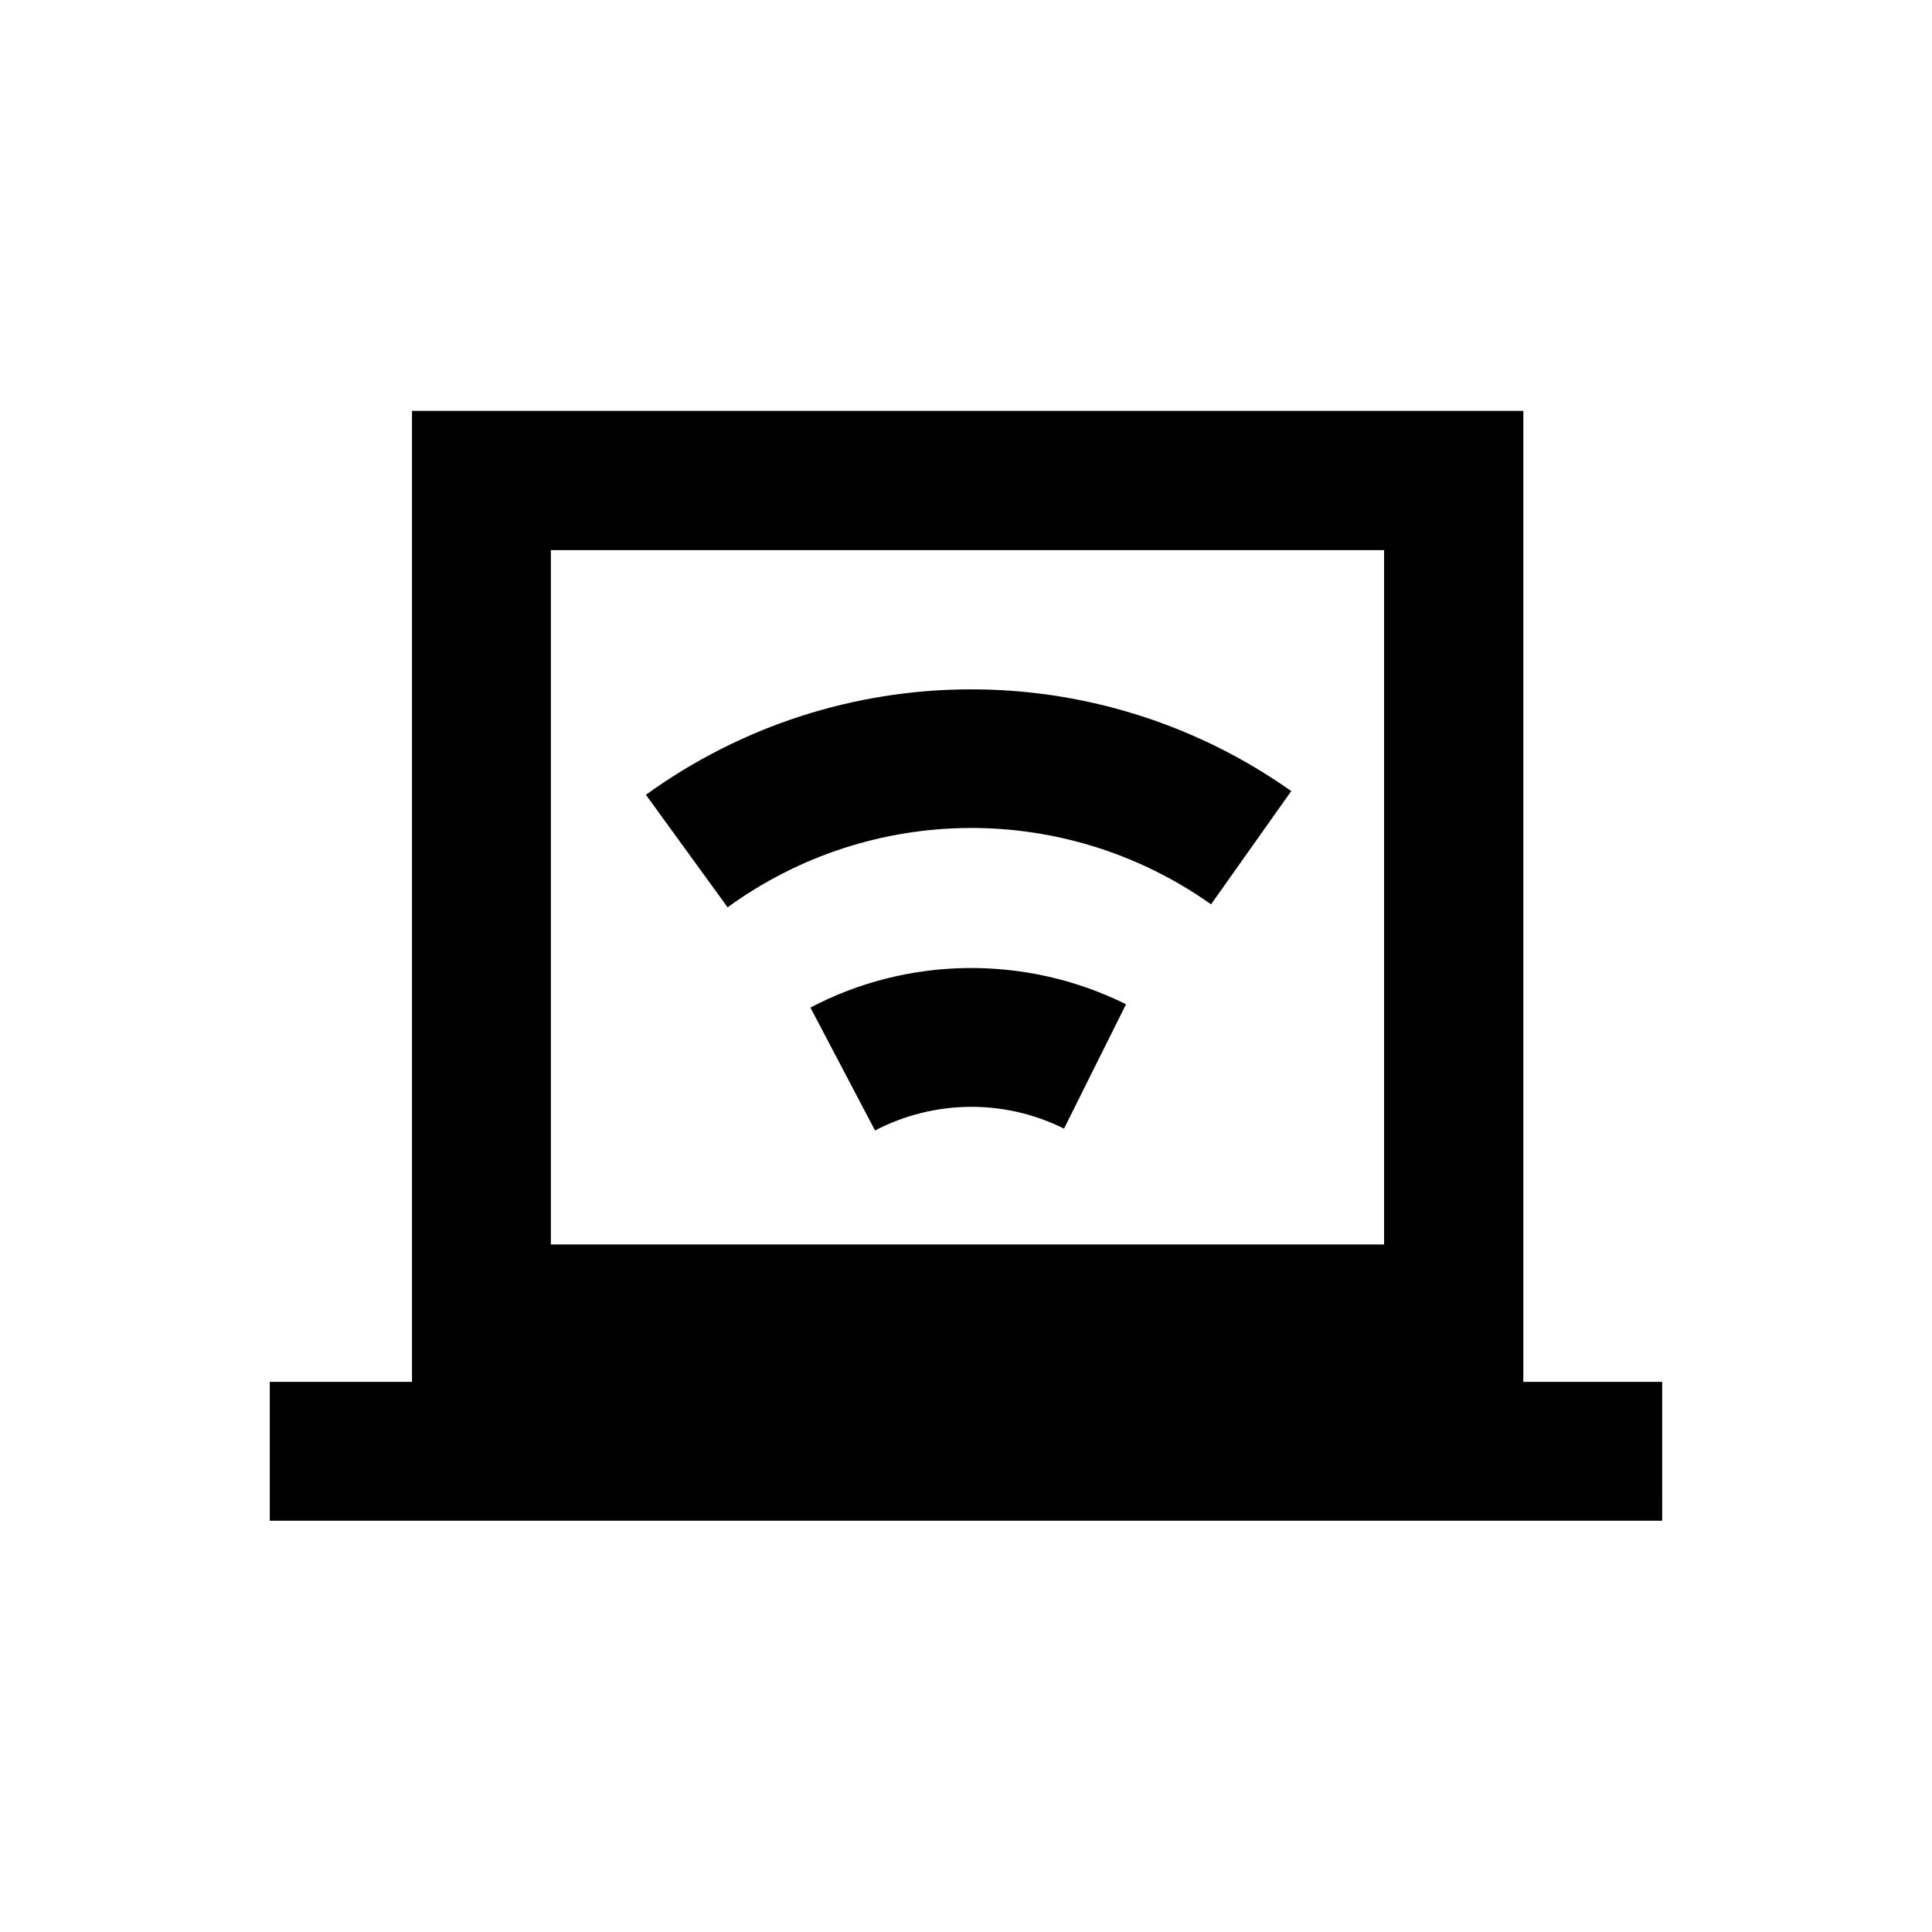
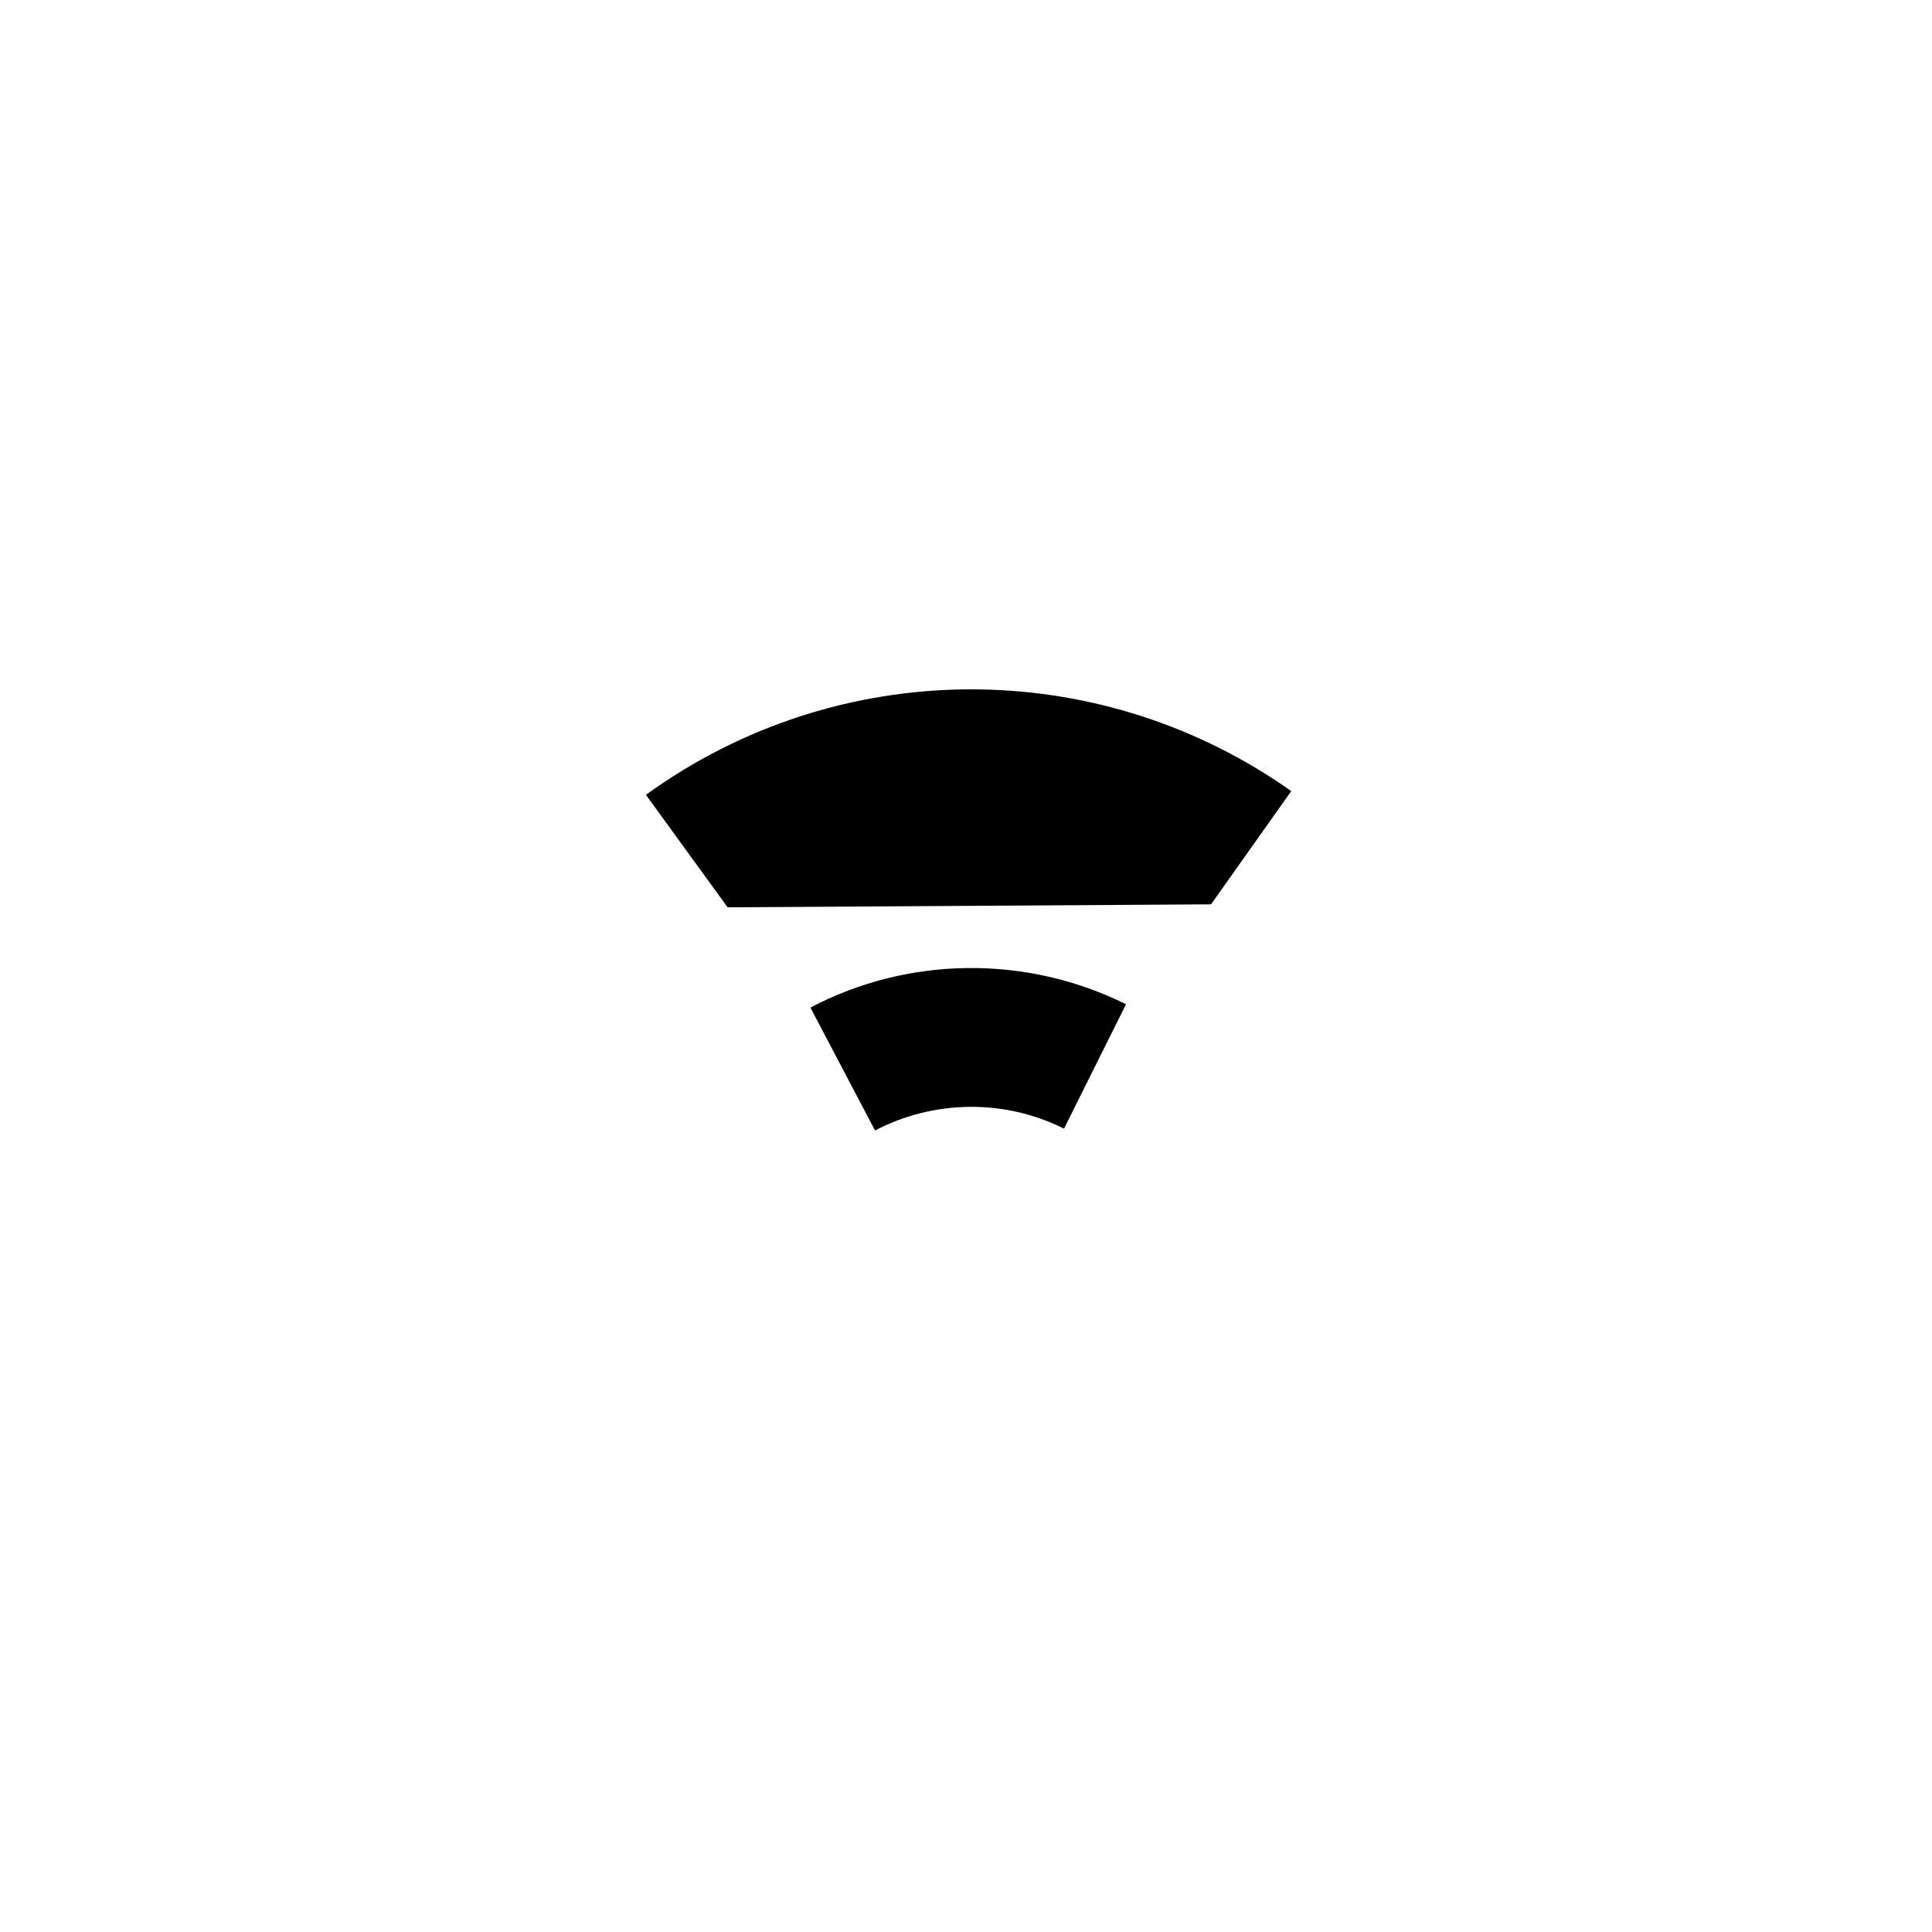
<svg xmlns="http://www.w3.org/2000/svg" fill="#000000" width="800px" height="800px" version="1.1" viewBox="144 144 512 512">
  <g>
-     <path d="m547.7 510.21v-257.32h-294.52v257.32h-37.688v36.801h369l0.004-36.801zm-36.805-36.41h-220.91v-184.01h220.81v184.01z" />
-     <path d="m464.94 383.66 21.254-30.012c-51.363-36.309-120.05-35.918-171.02 0.984l21.648 29.816c38.18-27.75 89.645-28.047 128.12-0.789z" />
+     <path d="m464.94 383.66 21.254-30.012c-51.363-36.309-120.05-35.918-171.02 0.984l21.648 29.816z" />
    <path d="m358.77 411.02 17.121 32.57c15.645-8.168 34.34-8.363 50.086-0.492l16.434-32.965c-26.371-13.086-57.664-12.793-83.641 0.887z" />
  </g>
</svg>